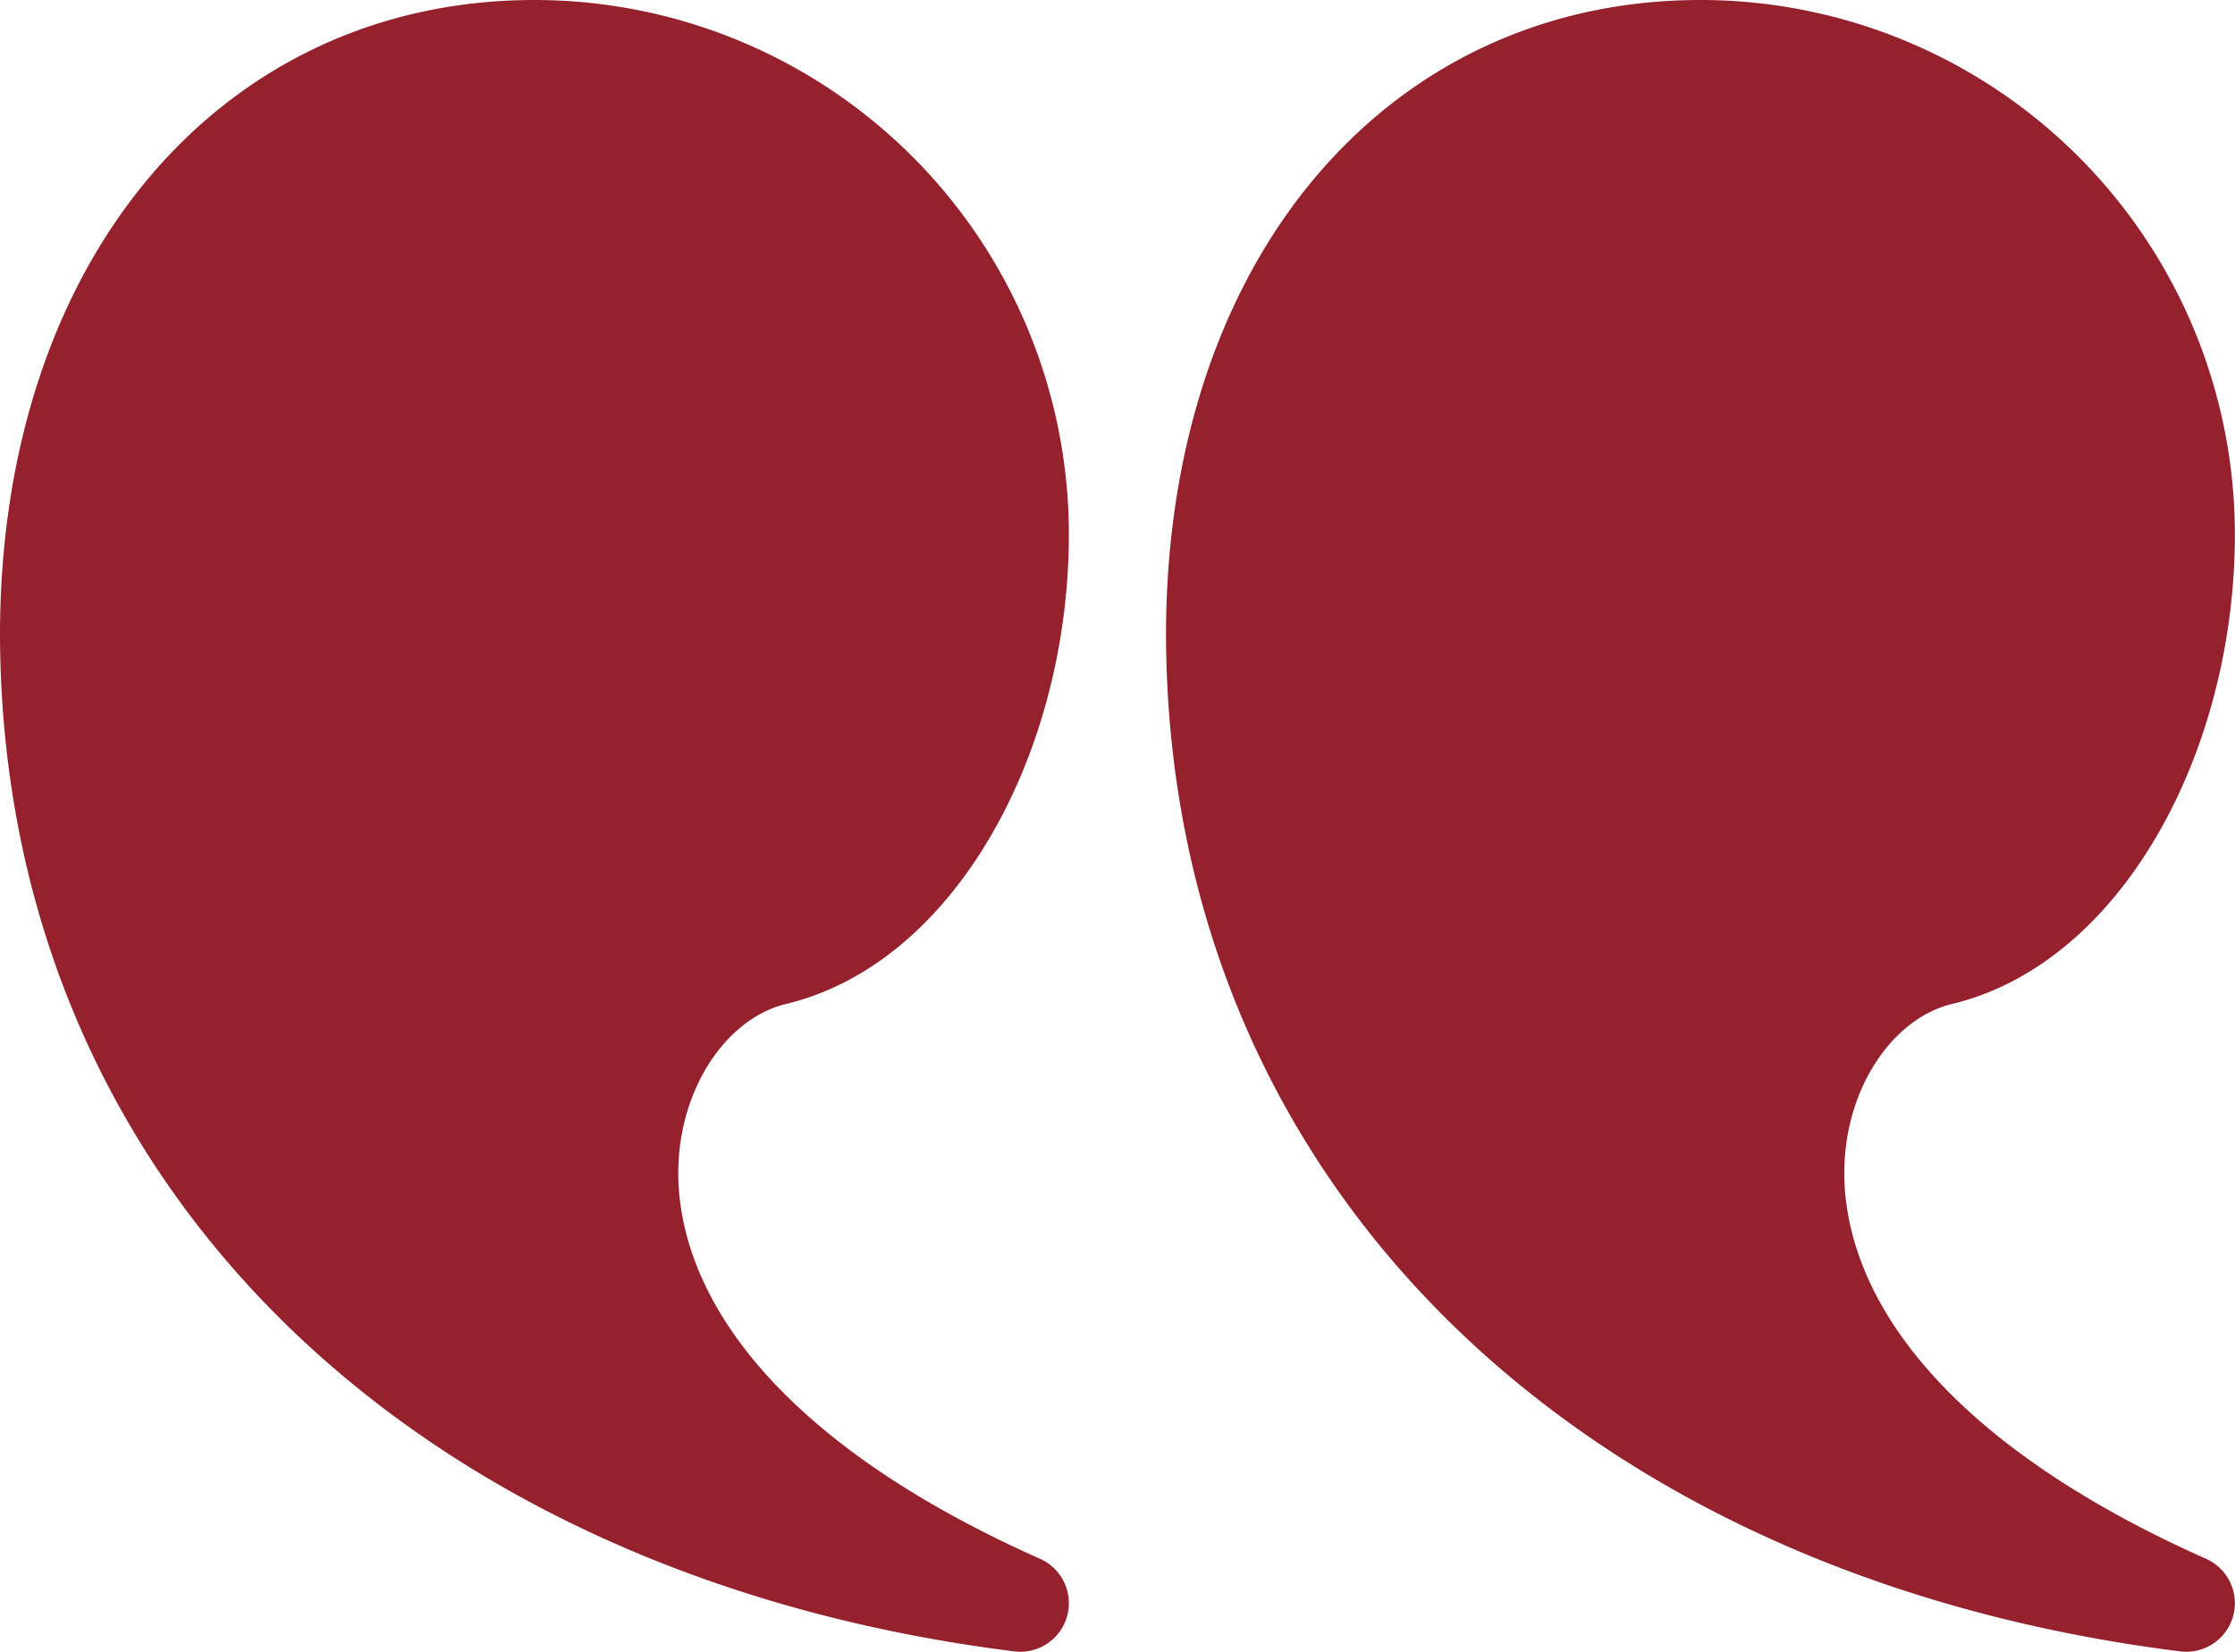
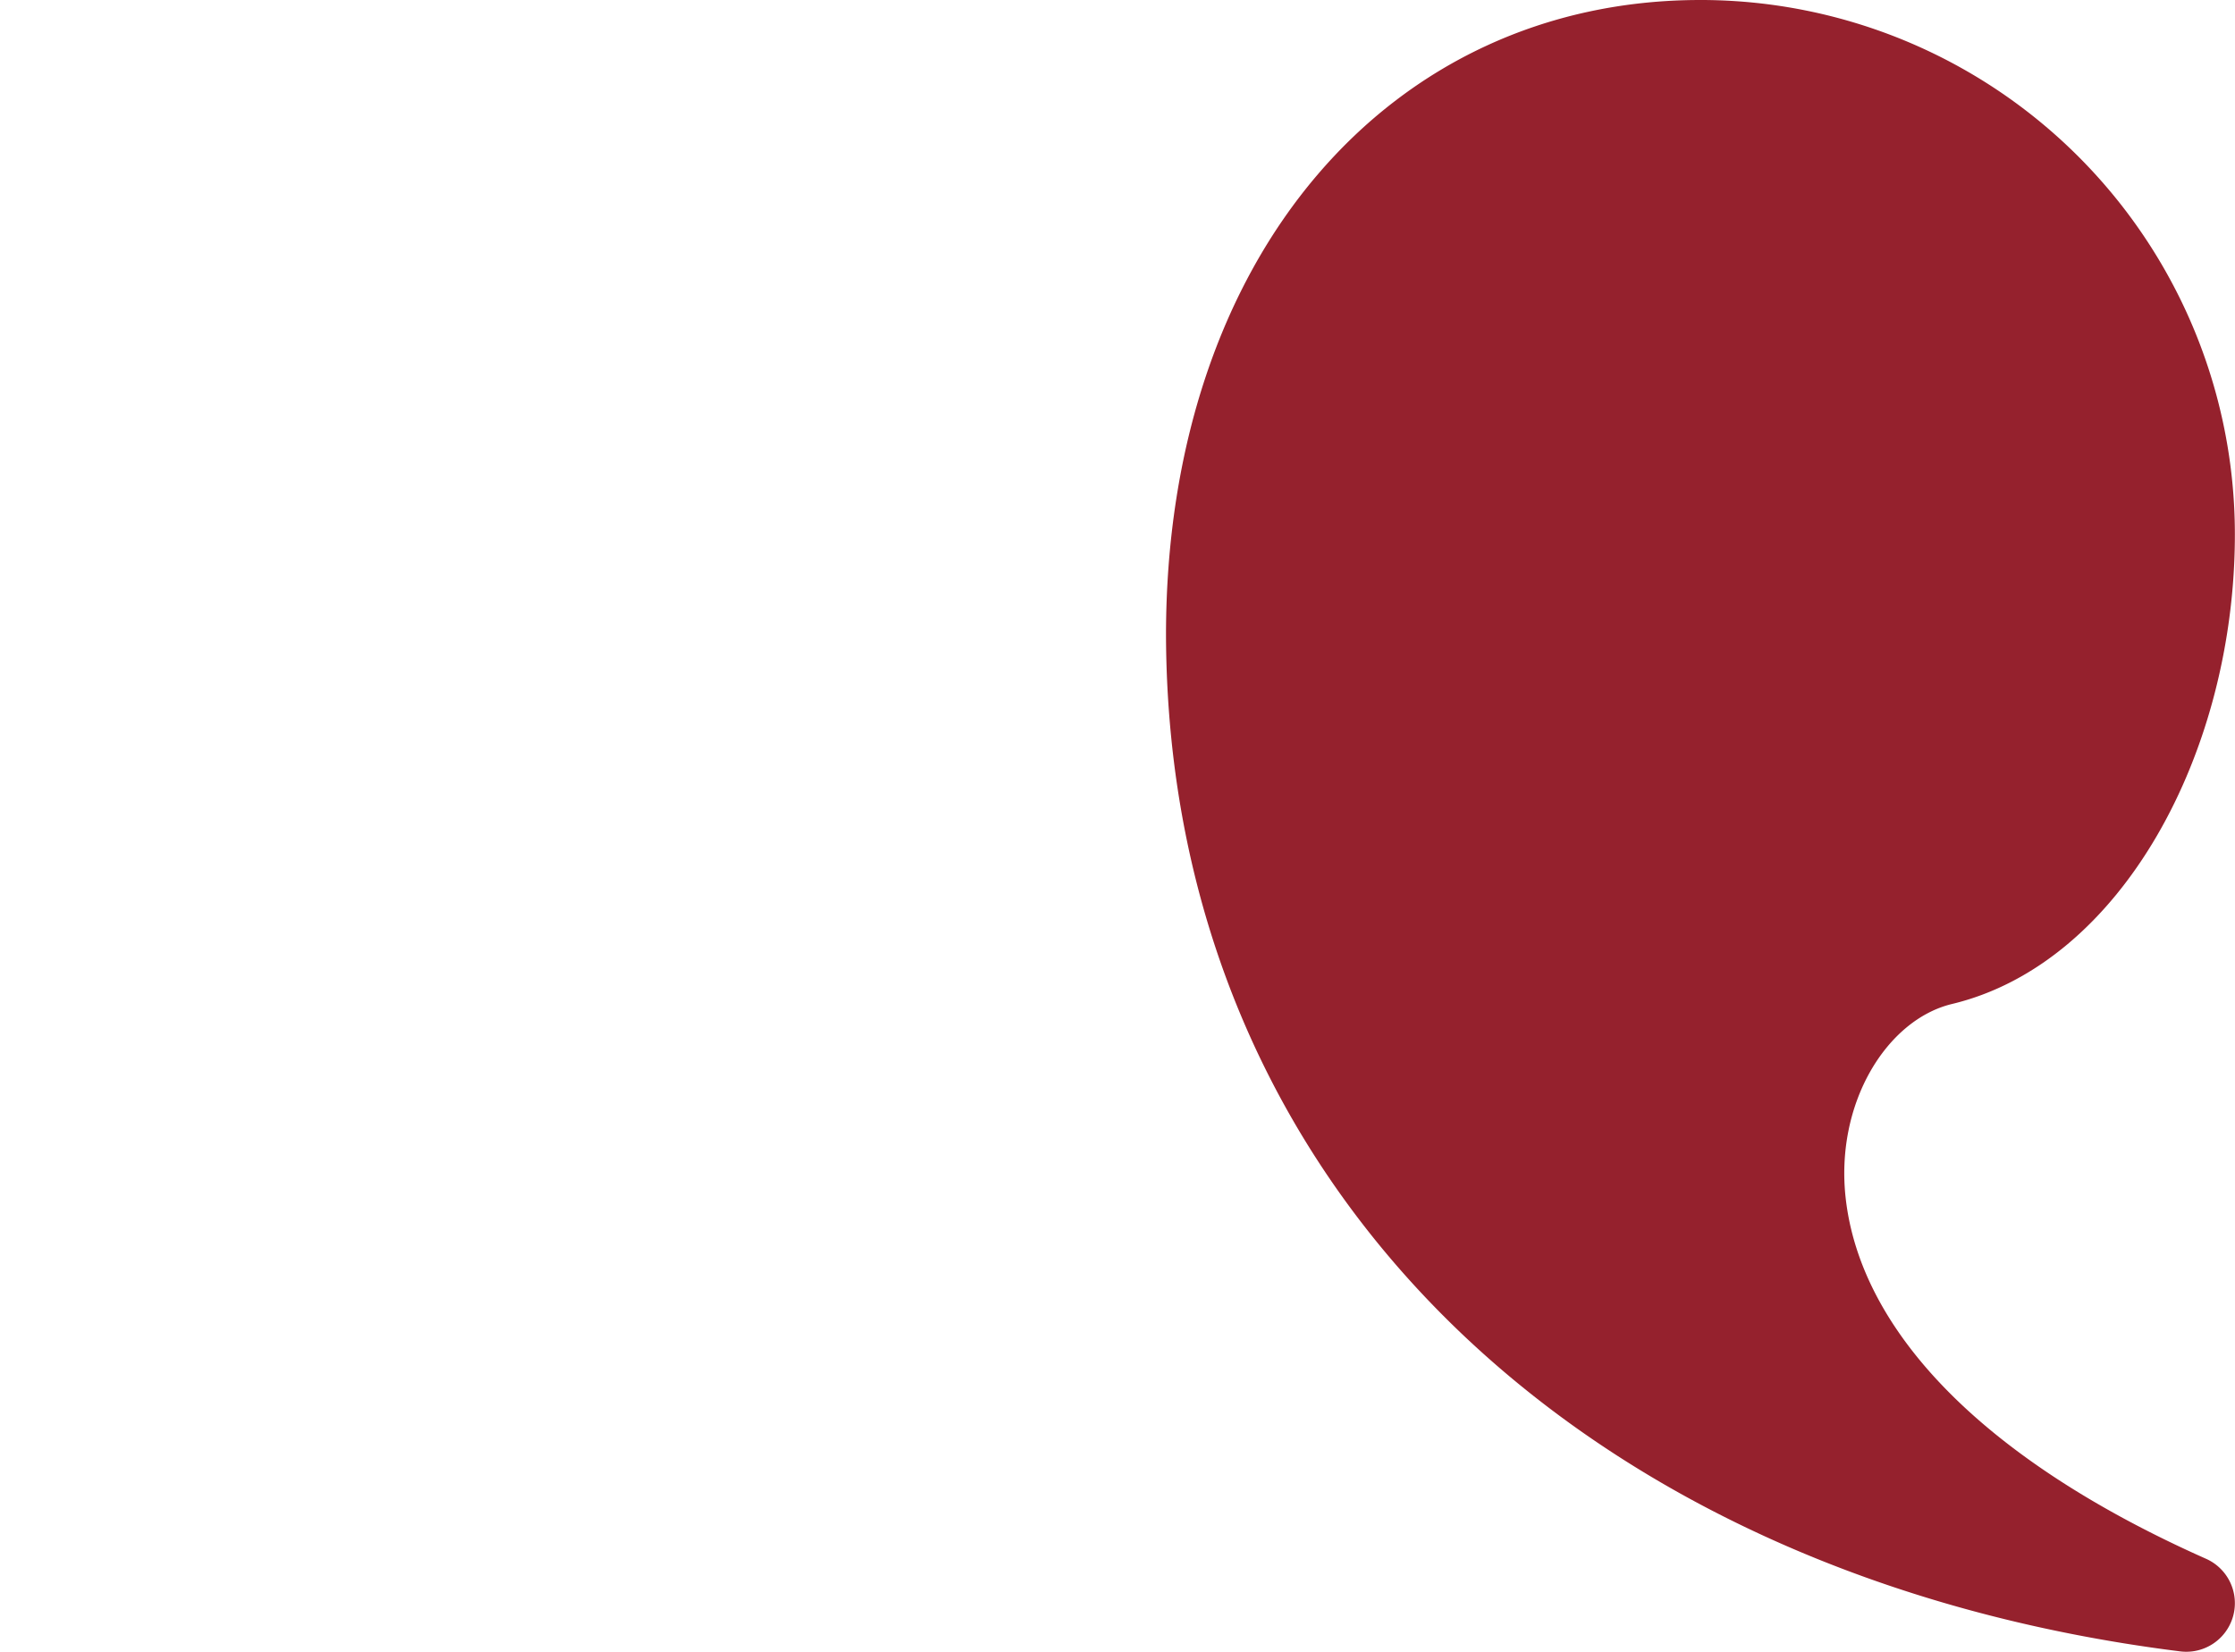
<svg xmlns="http://www.w3.org/2000/svg" viewBox="0 0 51.792 38.28" height="38.28" width="51.792">
  <g transform="translate(0 0)" id="quote-right-saying-speech">
-     <path fill="#95212d" transform="translate(15.02 0)" d="M24.384,0A12.384,12.384,0,0,1,36.769,12.384c0,5.052-2.63,9.94-6.555,10.883-1.514.364-2.72,2.307-2.461,4.525.347,2.969,3.032,5.968,8.347,8.332a1.126,1.126,0,0,1-.6,2.146C21.649,36.536,12.046,27.5,12,14.726,12,5.938,17.192,0,24.384,0Z" id="Combined-Shape" />
-     <path fill="#95212d" transform="translate(0 0)" d="M12.384,0A12.384,12.384,0,0,1,24.769,12.384c0,5.052-2.63,9.94-6.555,10.883-1.514.364-2.72,2.307-2.461,4.525.347,2.969,3.032,5.968,8.347,8.332a1.126,1.126,0,0,1-.6,2.146C9.649,36.536.046,27.5,0,14.726,0,5.938,5.192,0,12.384,0Z" data-sanitized-data-name="Combined-Shape" data-name="Combined-Shape" id="Combined-Shape-2" />
+     <path fill="#95212d" transform="translate(15.02 0)" d="M24.384,0A12.384,12.384,0,0,1,36.769,12.384c0,5.052-2.63,9.94-6.555,10.883-1.514.364-2.72,2.307-2.461,4.525.347,2.969,3.032,5.968,8.347,8.332a1.126,1.126,0,0,1-.6,2.146C21.649,36.536,12.046,27.5,12,14.726,12,5.938,17.192,0,24.384,0" id="Combined-Shape" />
  </g>
</svg>